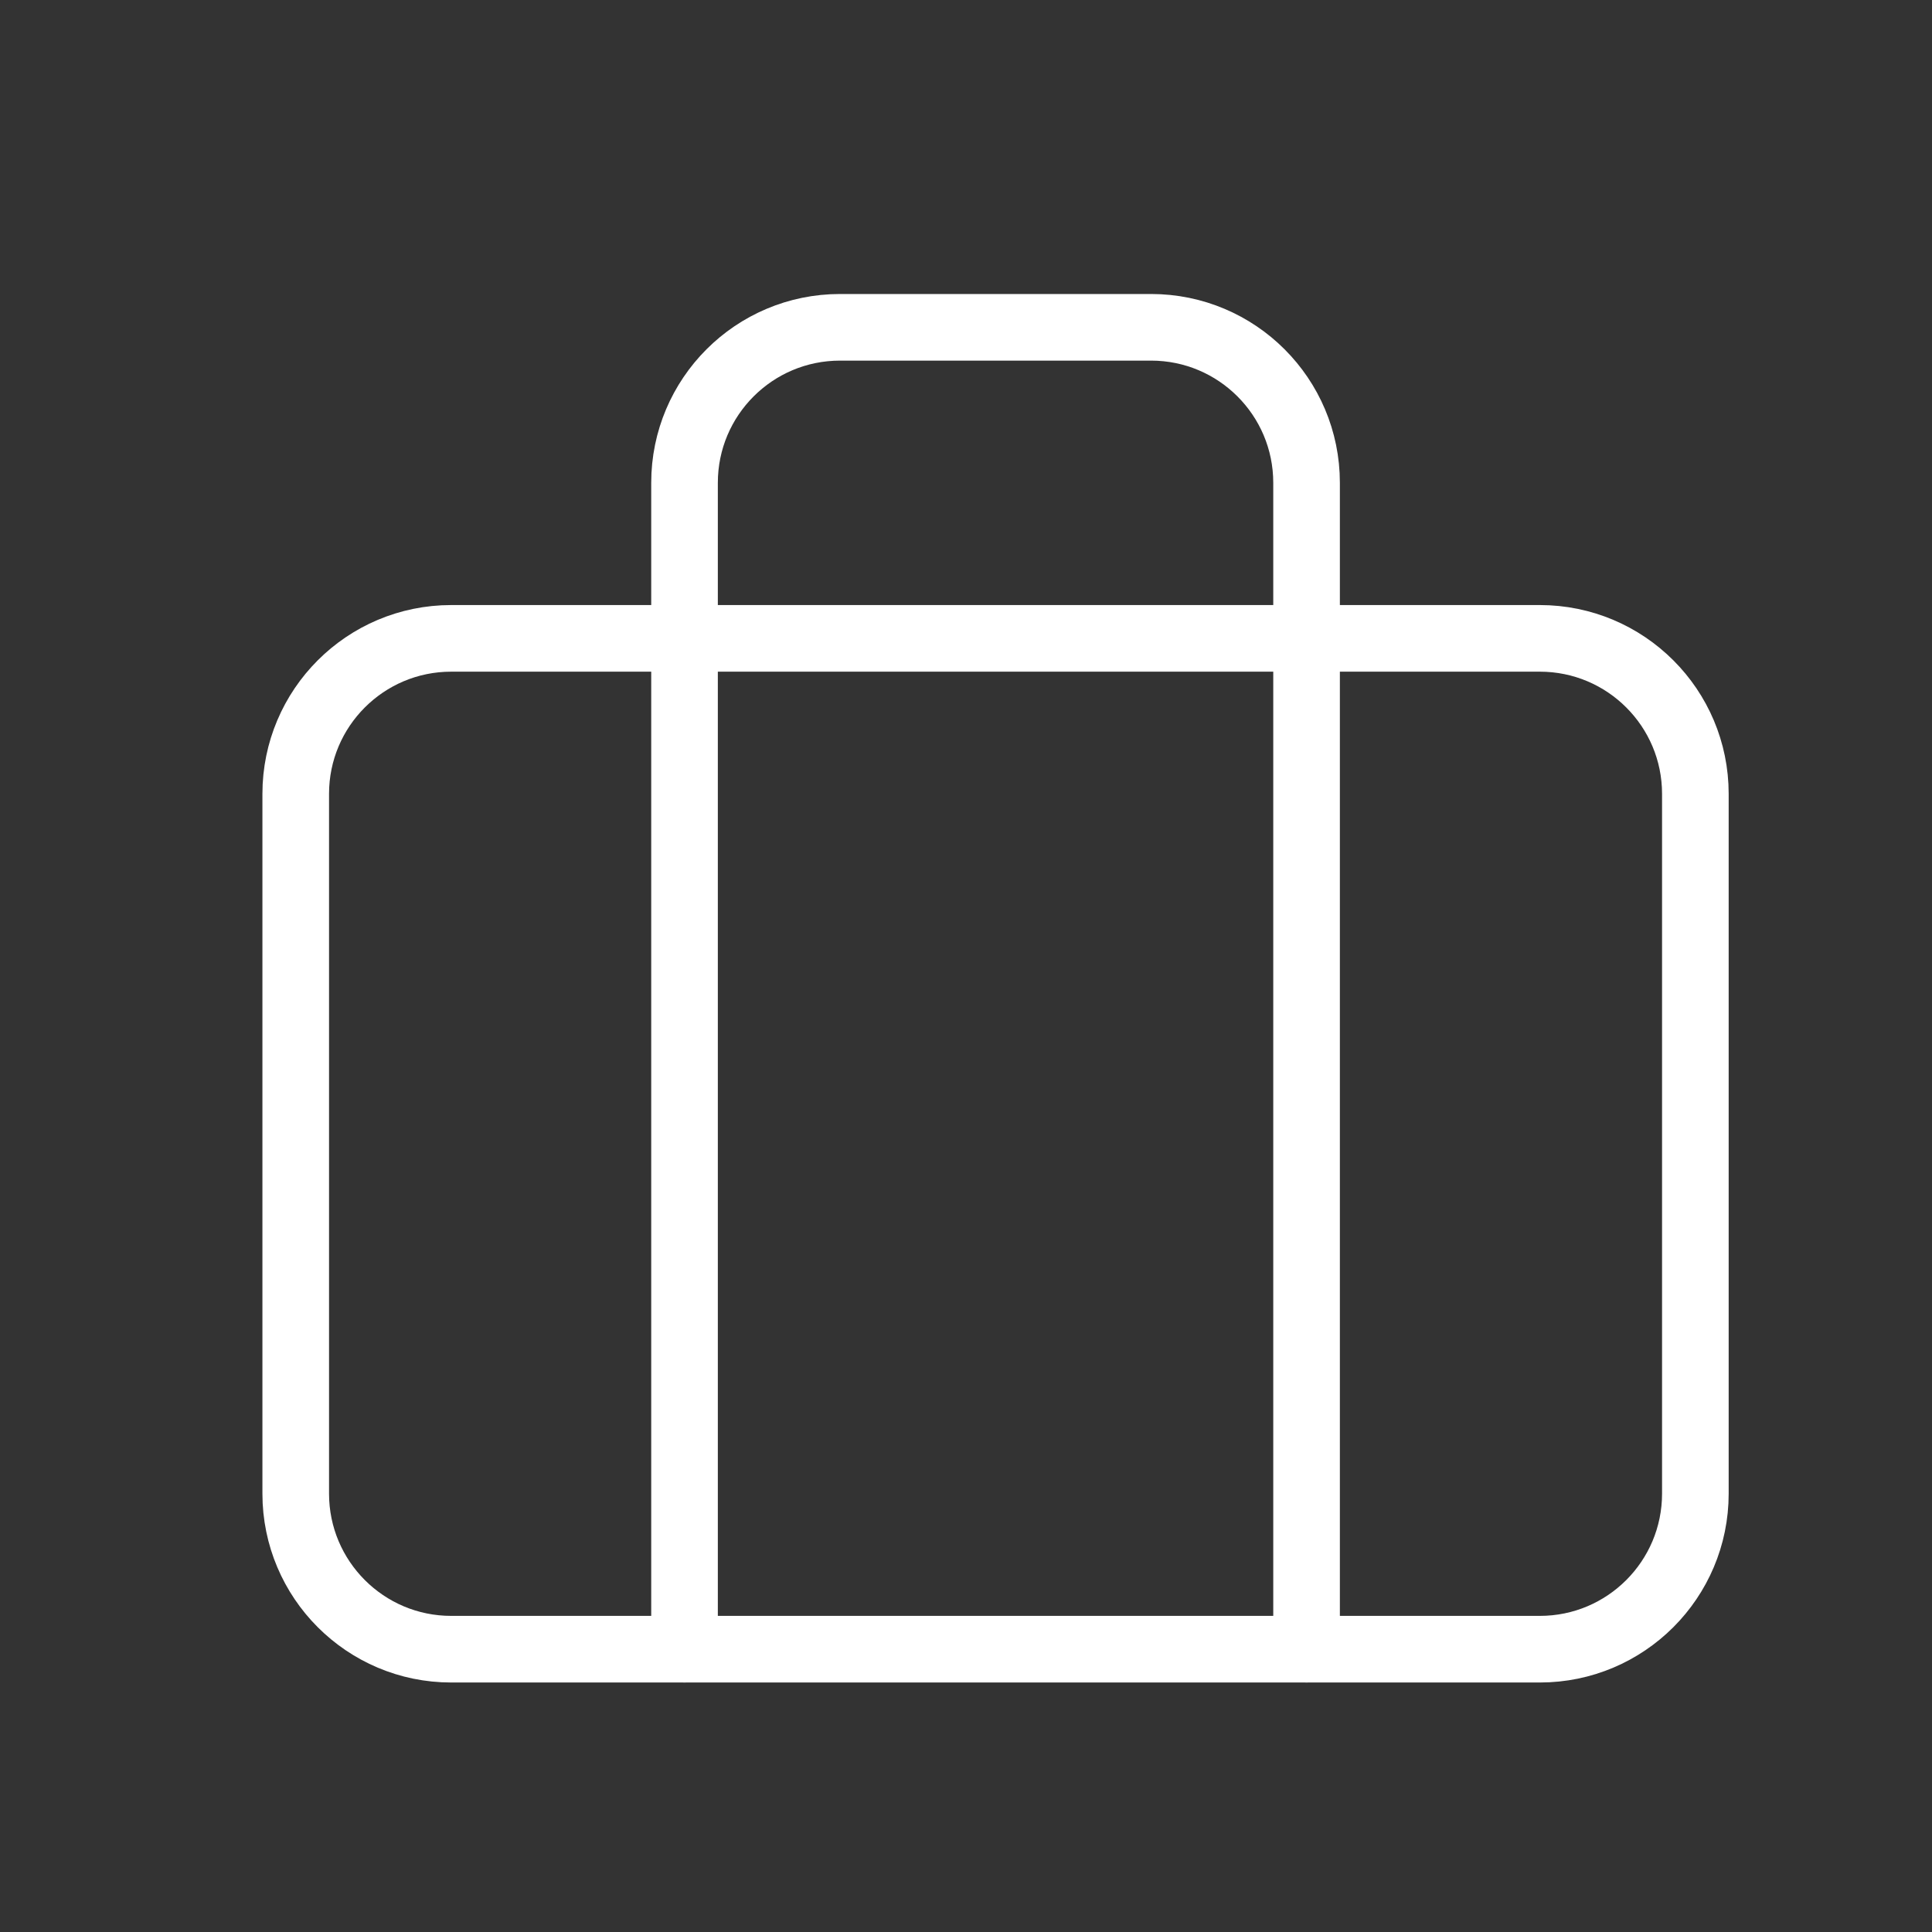
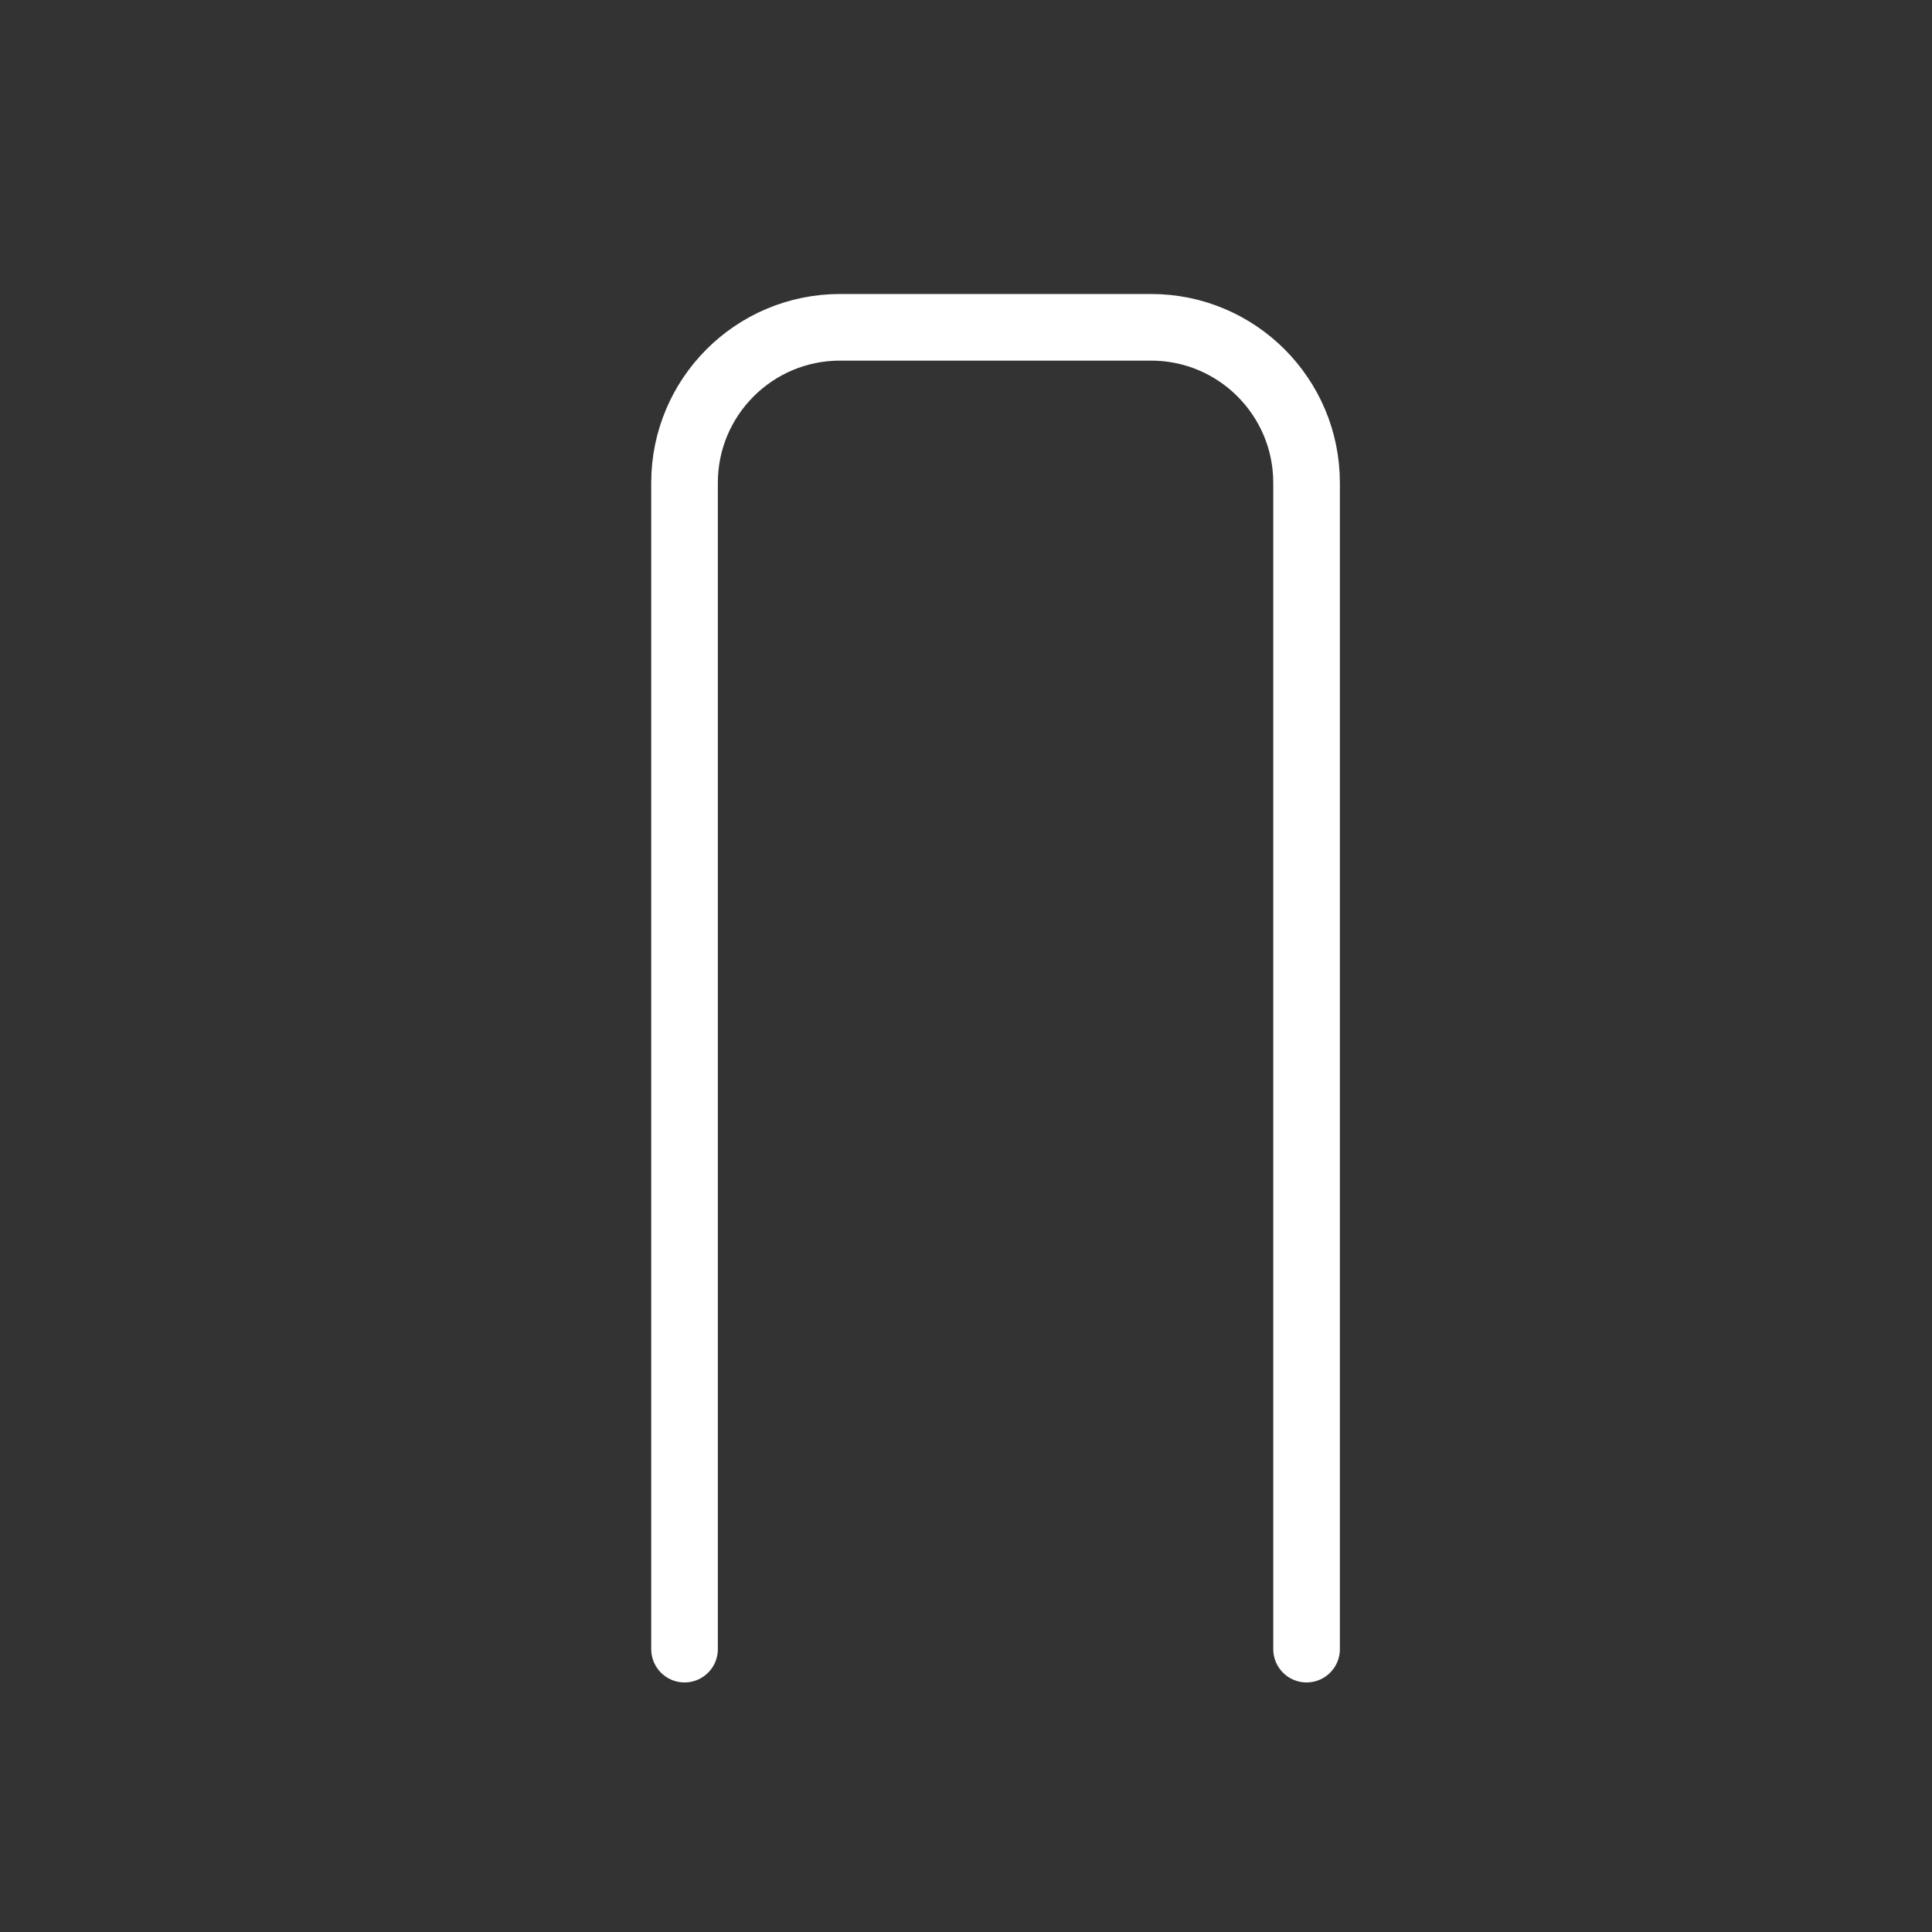
<svg xmlns="http://www.w3.org/2000/svg" width="29" height="29" viewBox="0 0 29 29" fill="none">
  <rect x="0" y="0" width="29" height="29" fill="#333333" stroke="none" />
-   <path fill-rule="evenodd" clip-rule="evenodd" d="M23.113 24.755H6.773C5.484 24.755 4.439 23.709 4.439 22.42V11.916C4.439 10.627 5.484 9.582 6.773 9.582H23.113C24.403 9.582 25.448 10.627 25.448 11.916V22.42C25.448 23.709 24.403 24.755 23.113 24.755Z" stroke="white" stroke-linecap="round" stroke-linejoin="round" />
  <path d="M19.612 24.754V7.247C19.612 5.958 18.567 4.913 17.278 4.913H12.609C11.32 4.913 10.275 5.958 10.275 7.247V24.754" stroke="white" stroke-linecap="round" stroke-linejoin="round" />
</svg>